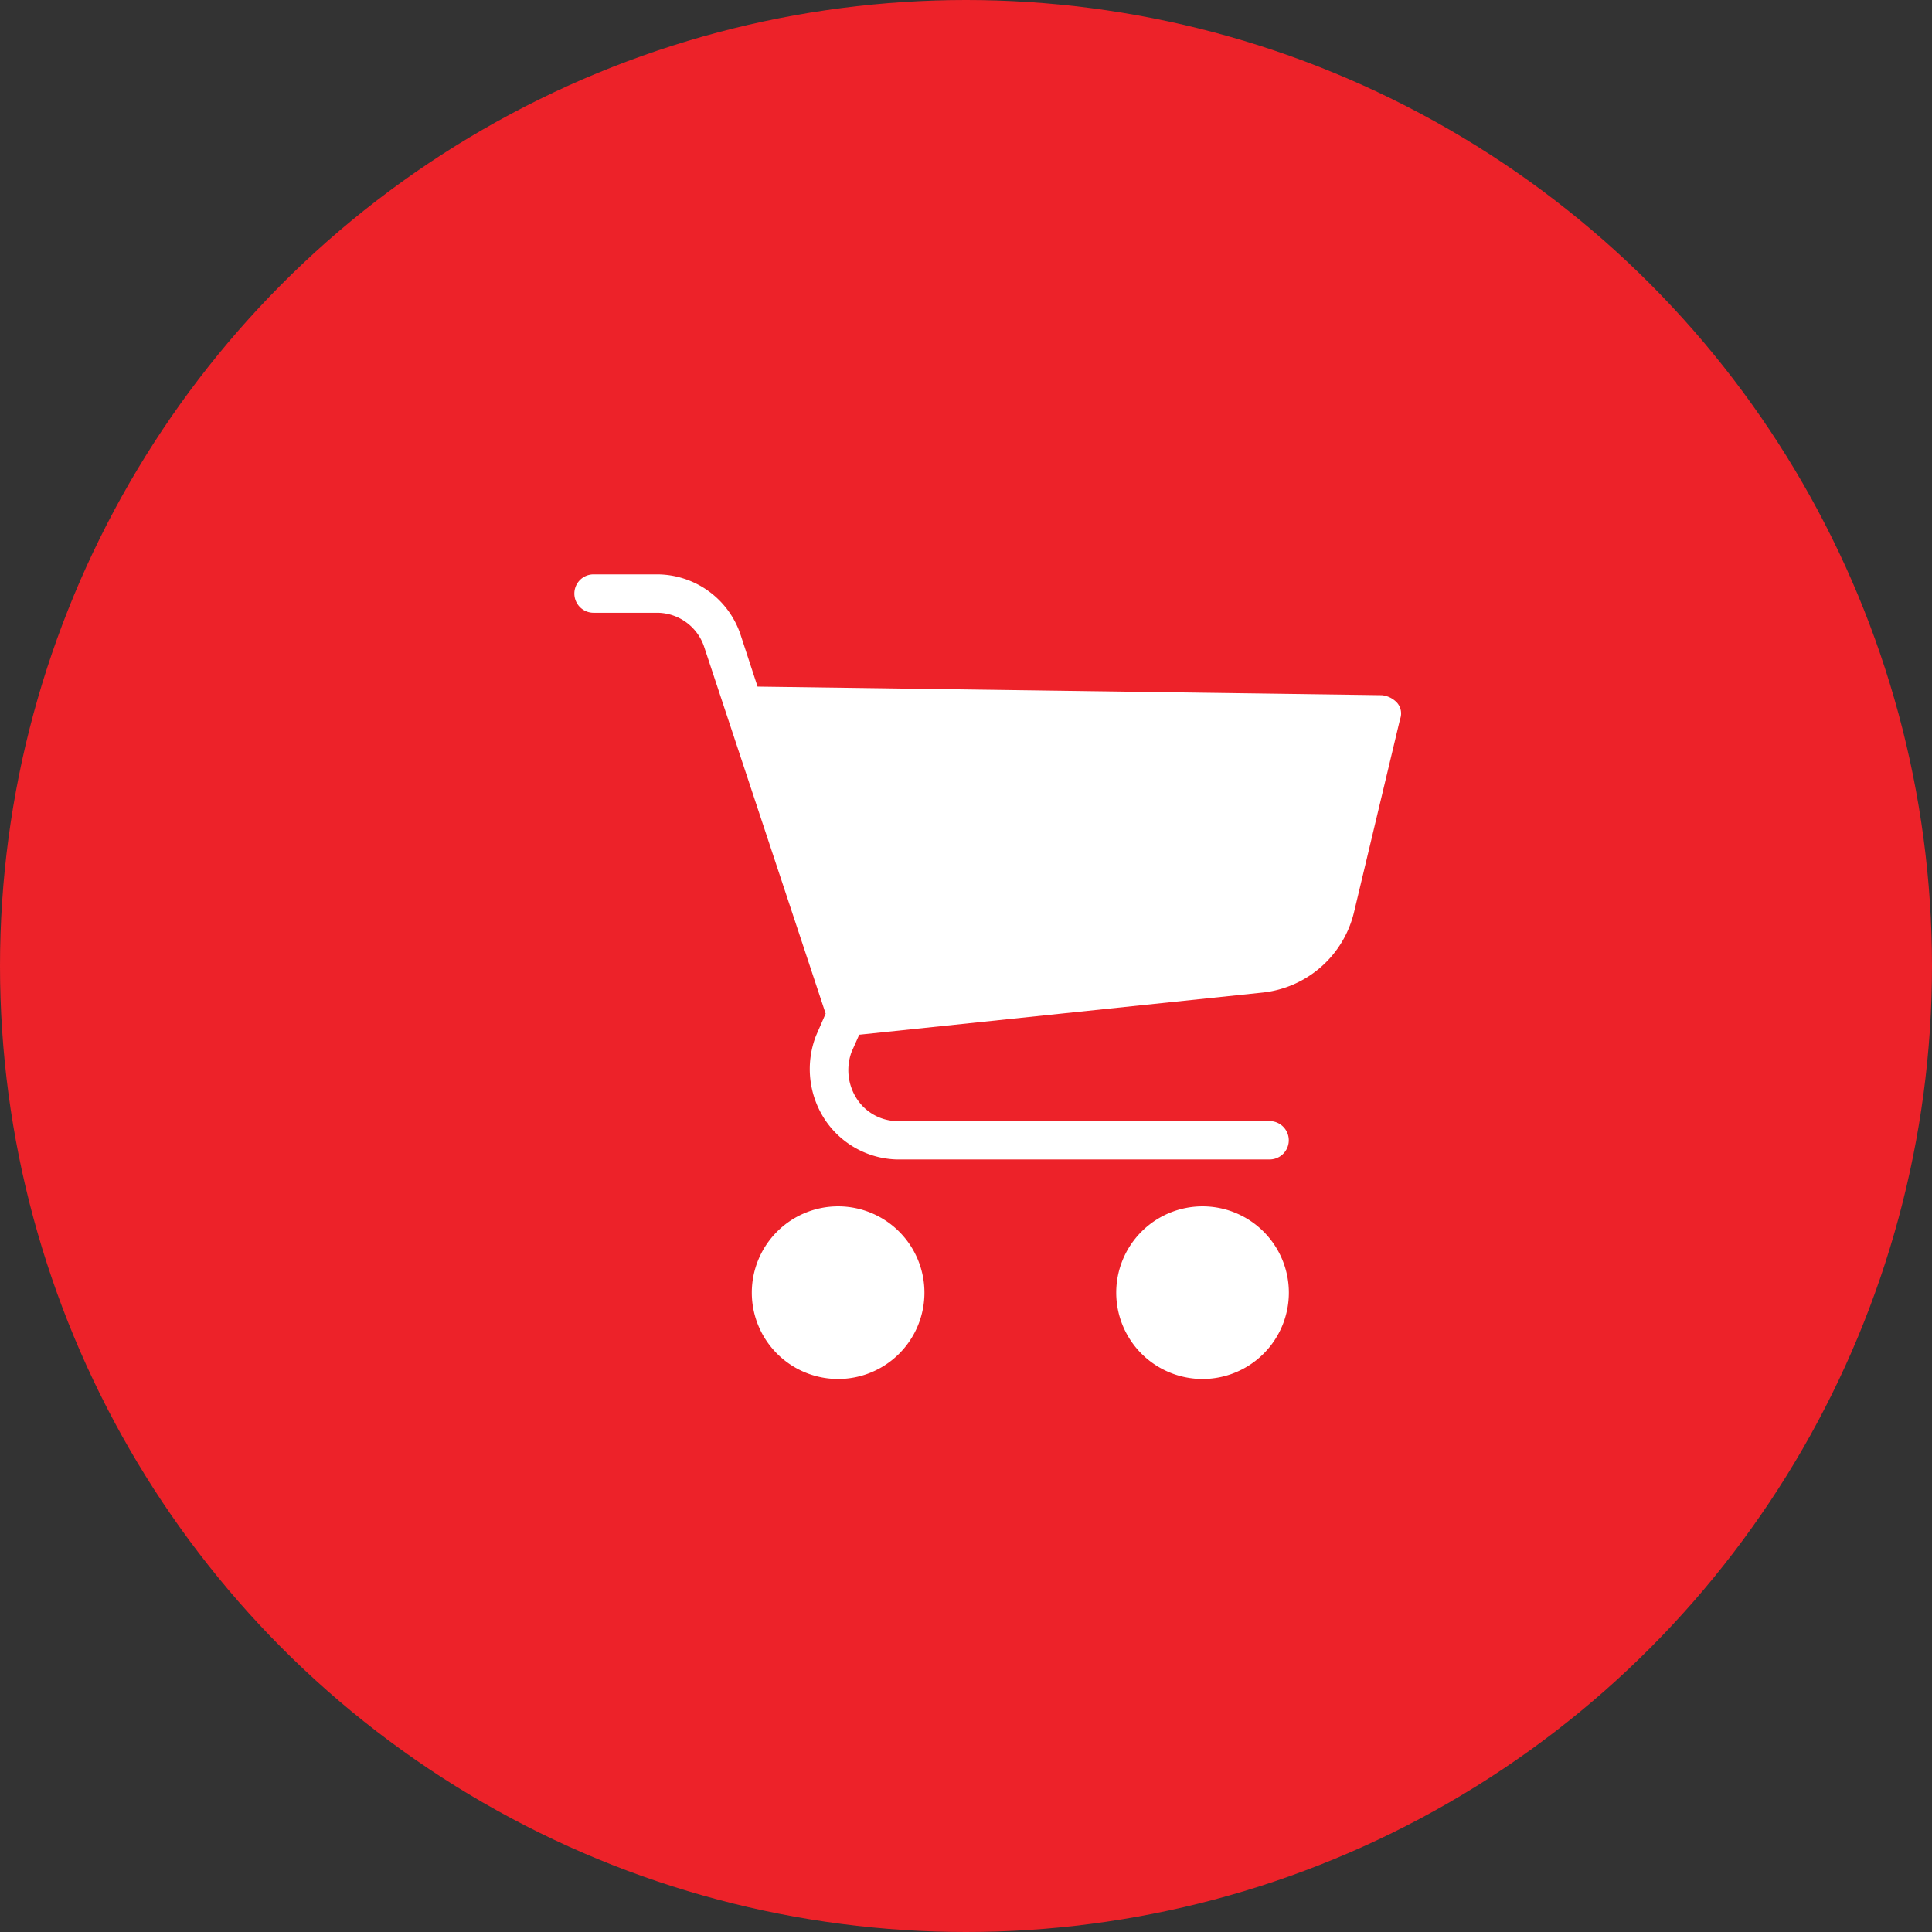
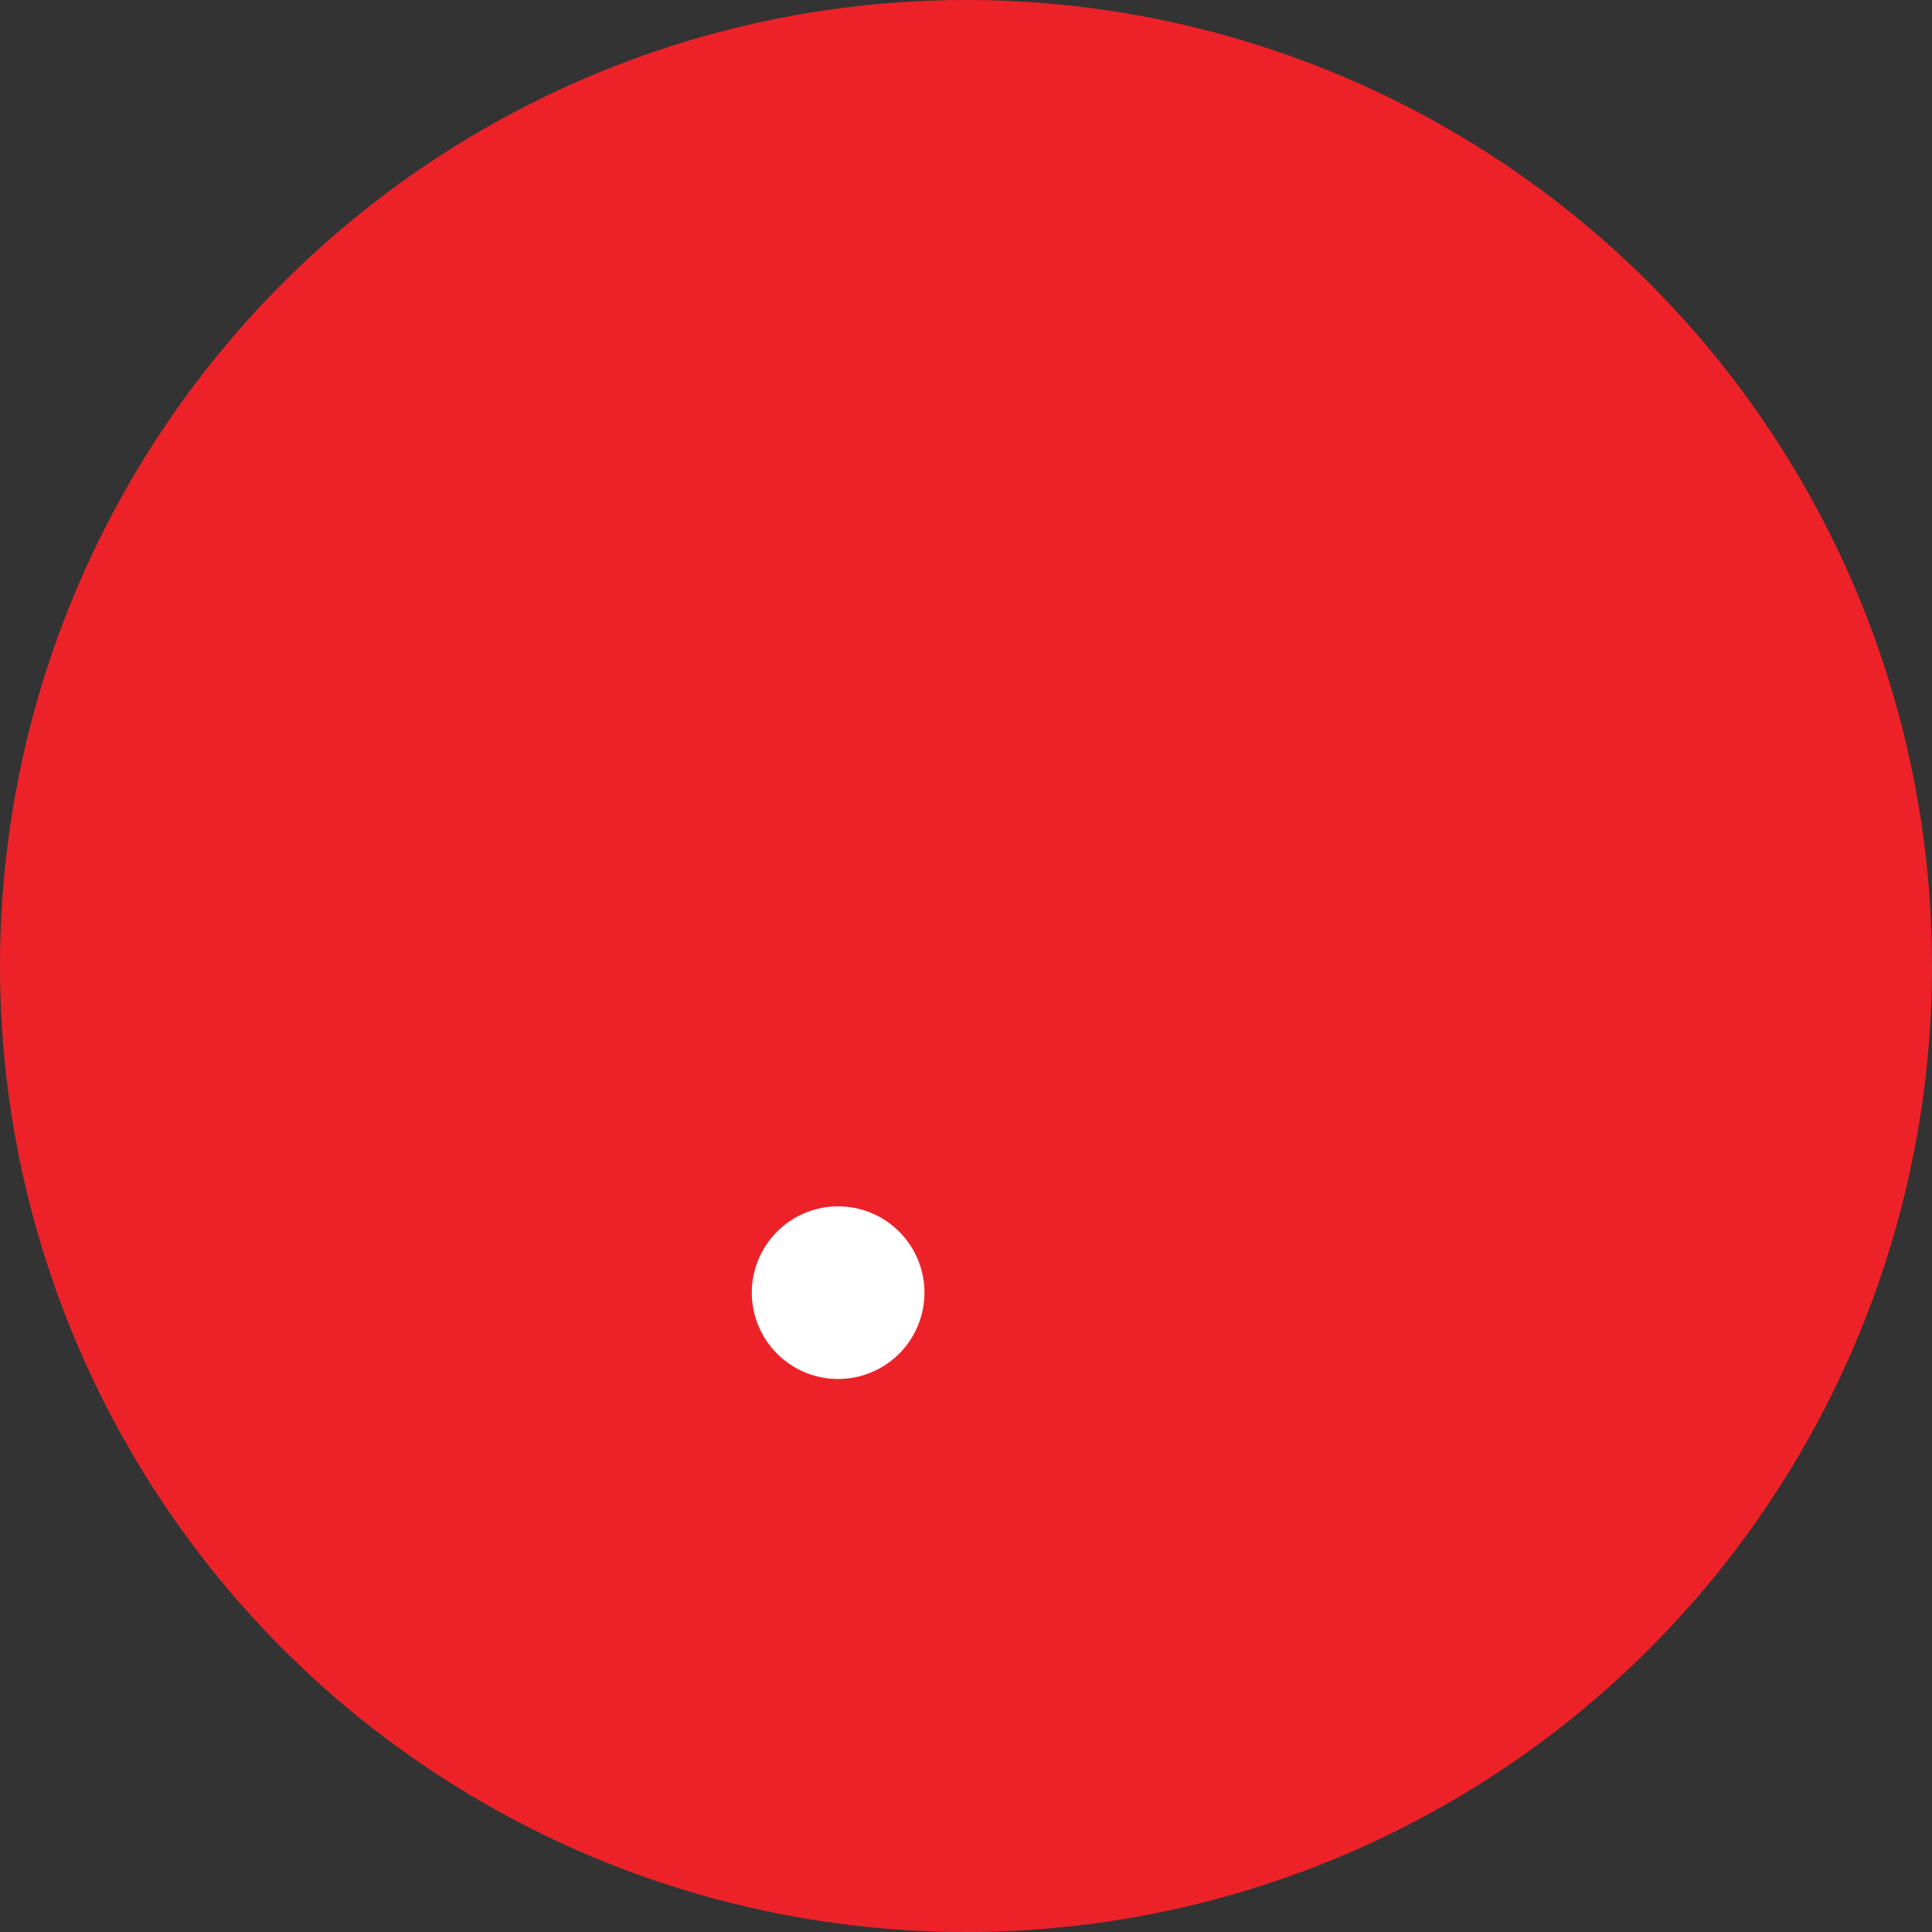
<svg xmlns="http://www.w3.org/2000/svg" id="Groupe_831" data-name="Groupe 831" width="37" height="37" viewBox="0 0 37 37">
  <rect x="0" y="0" width="37" height="37" fill="#333333" stroke="none" />
  <circle id="Ellipse_107" data-name="Ellipse 107" cx="18.5" cy="18.5" r="18.5" fill="#ed2229" />
  <g id="shopping-cart" transform="translate(11 11)">
    <g id="Groupe_90" data-name="Groupe 90" transform="translate(0 0)">
      <g id="Groupe_89" data-name="Groupe 89">
        <path id="Tracé_11454" data-name="Tracé 11454" d="M98.306,350.322a1.653,1.653,0,1,0,1.653,1.653A1.653,1.653,0,0,0,98.306,350.322Z" transform="translate(-93.255 -338.219)" fill="#fff" />
-         <path id="Tracé_11455" data-name="Tracé 11455" d="M296.837,350.322a1.653,1.653,0,1,0,1.653,1.653A1.653,1.653,0,0,0,296.837,350.322Z" transform="translate(-284.807 -338.219)" fill="#fff" />
-         <path id="Tracé_11456" data-name="Tracé 11456" d="M15.758,8.489a.459.459,0,0,0-.294-.147L3.508,8.177l-.331-1.01A1.69,1.69,0,0,0,1.6,6.028H.367a.367.367,0,0,0,0,.735H1.6a.955.955,0,0,1,.882.643L4.812,14.44l-.184.422a1.763,1.763,0,0,0,.165,1.6,1.708,1.708,0,0,0,1.377.771h7.144a.367.367,0,0,0,0-.735H6.171a.937.937,0,0,1-.771-.441,1.01,1.01,0,0,1-.092-.882l.147-.331,7.732-.808a2.02,2.02,0,0,0,1.745-1.543L15.813,8.8A.312.312,0,0,0,15.758,8.489Z" transform="translate(0 -6.028)" fill="#fff" />
      </g>
    </g>
  </g>
</svg>